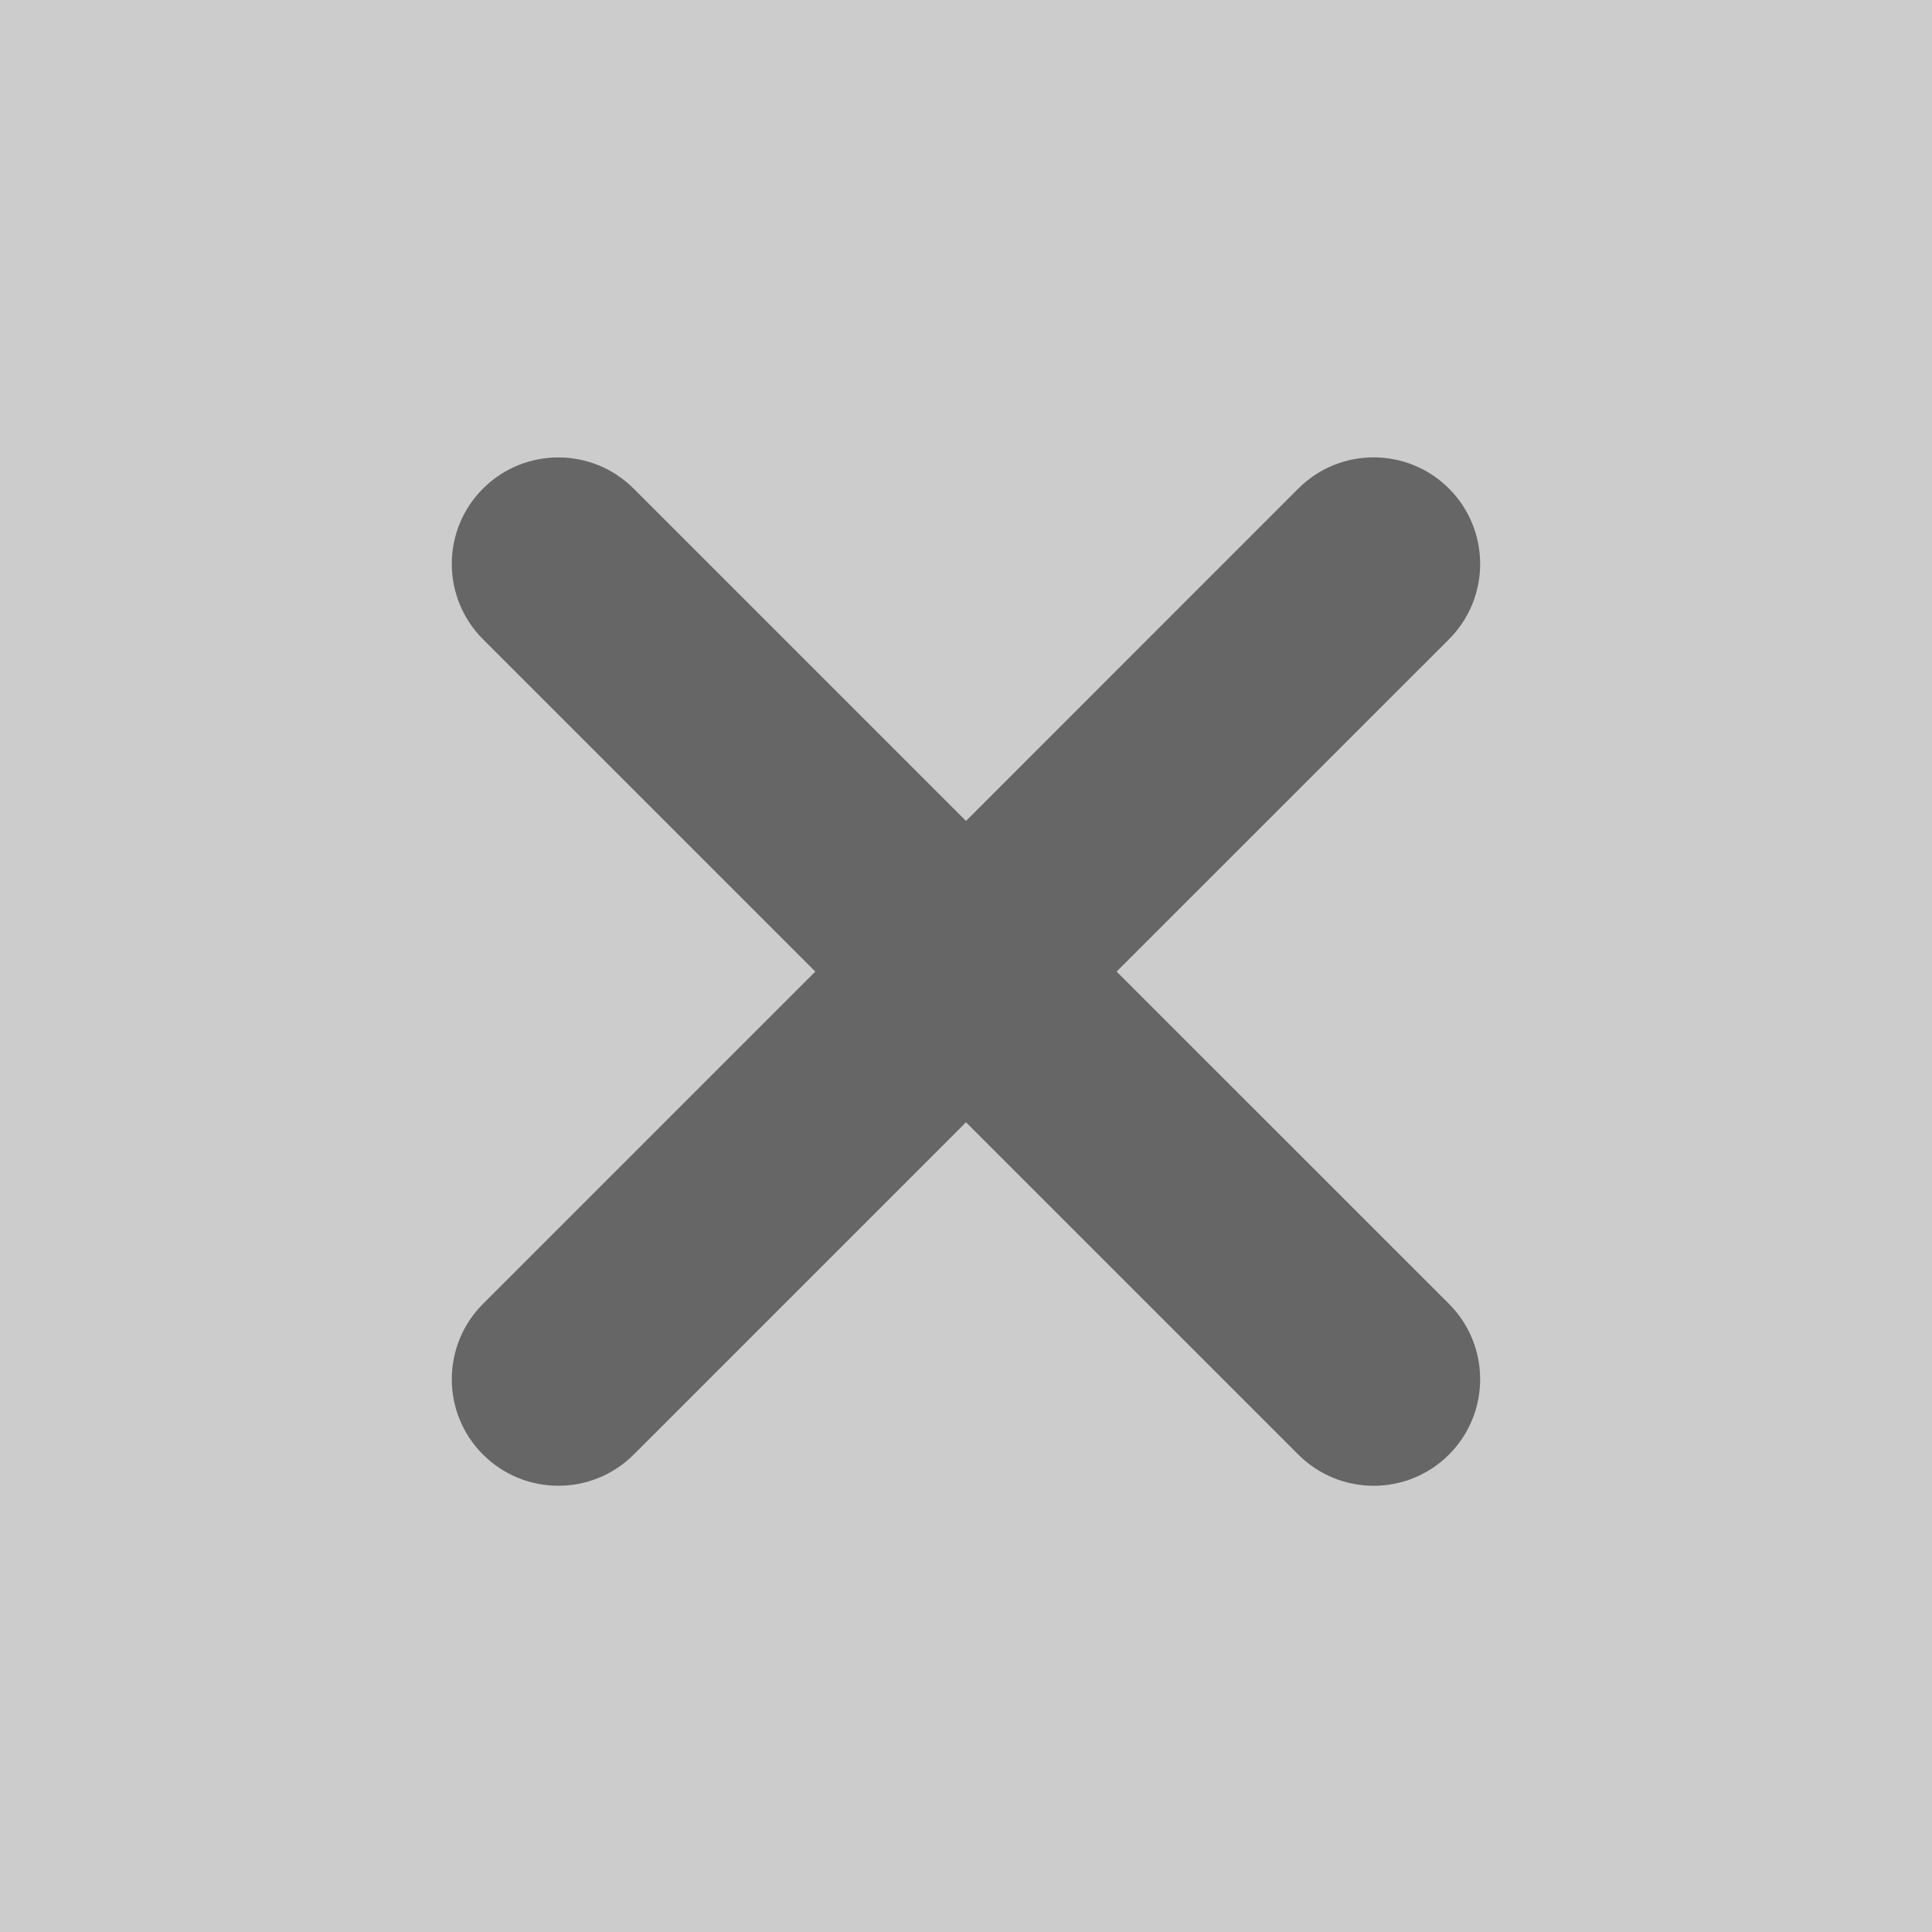
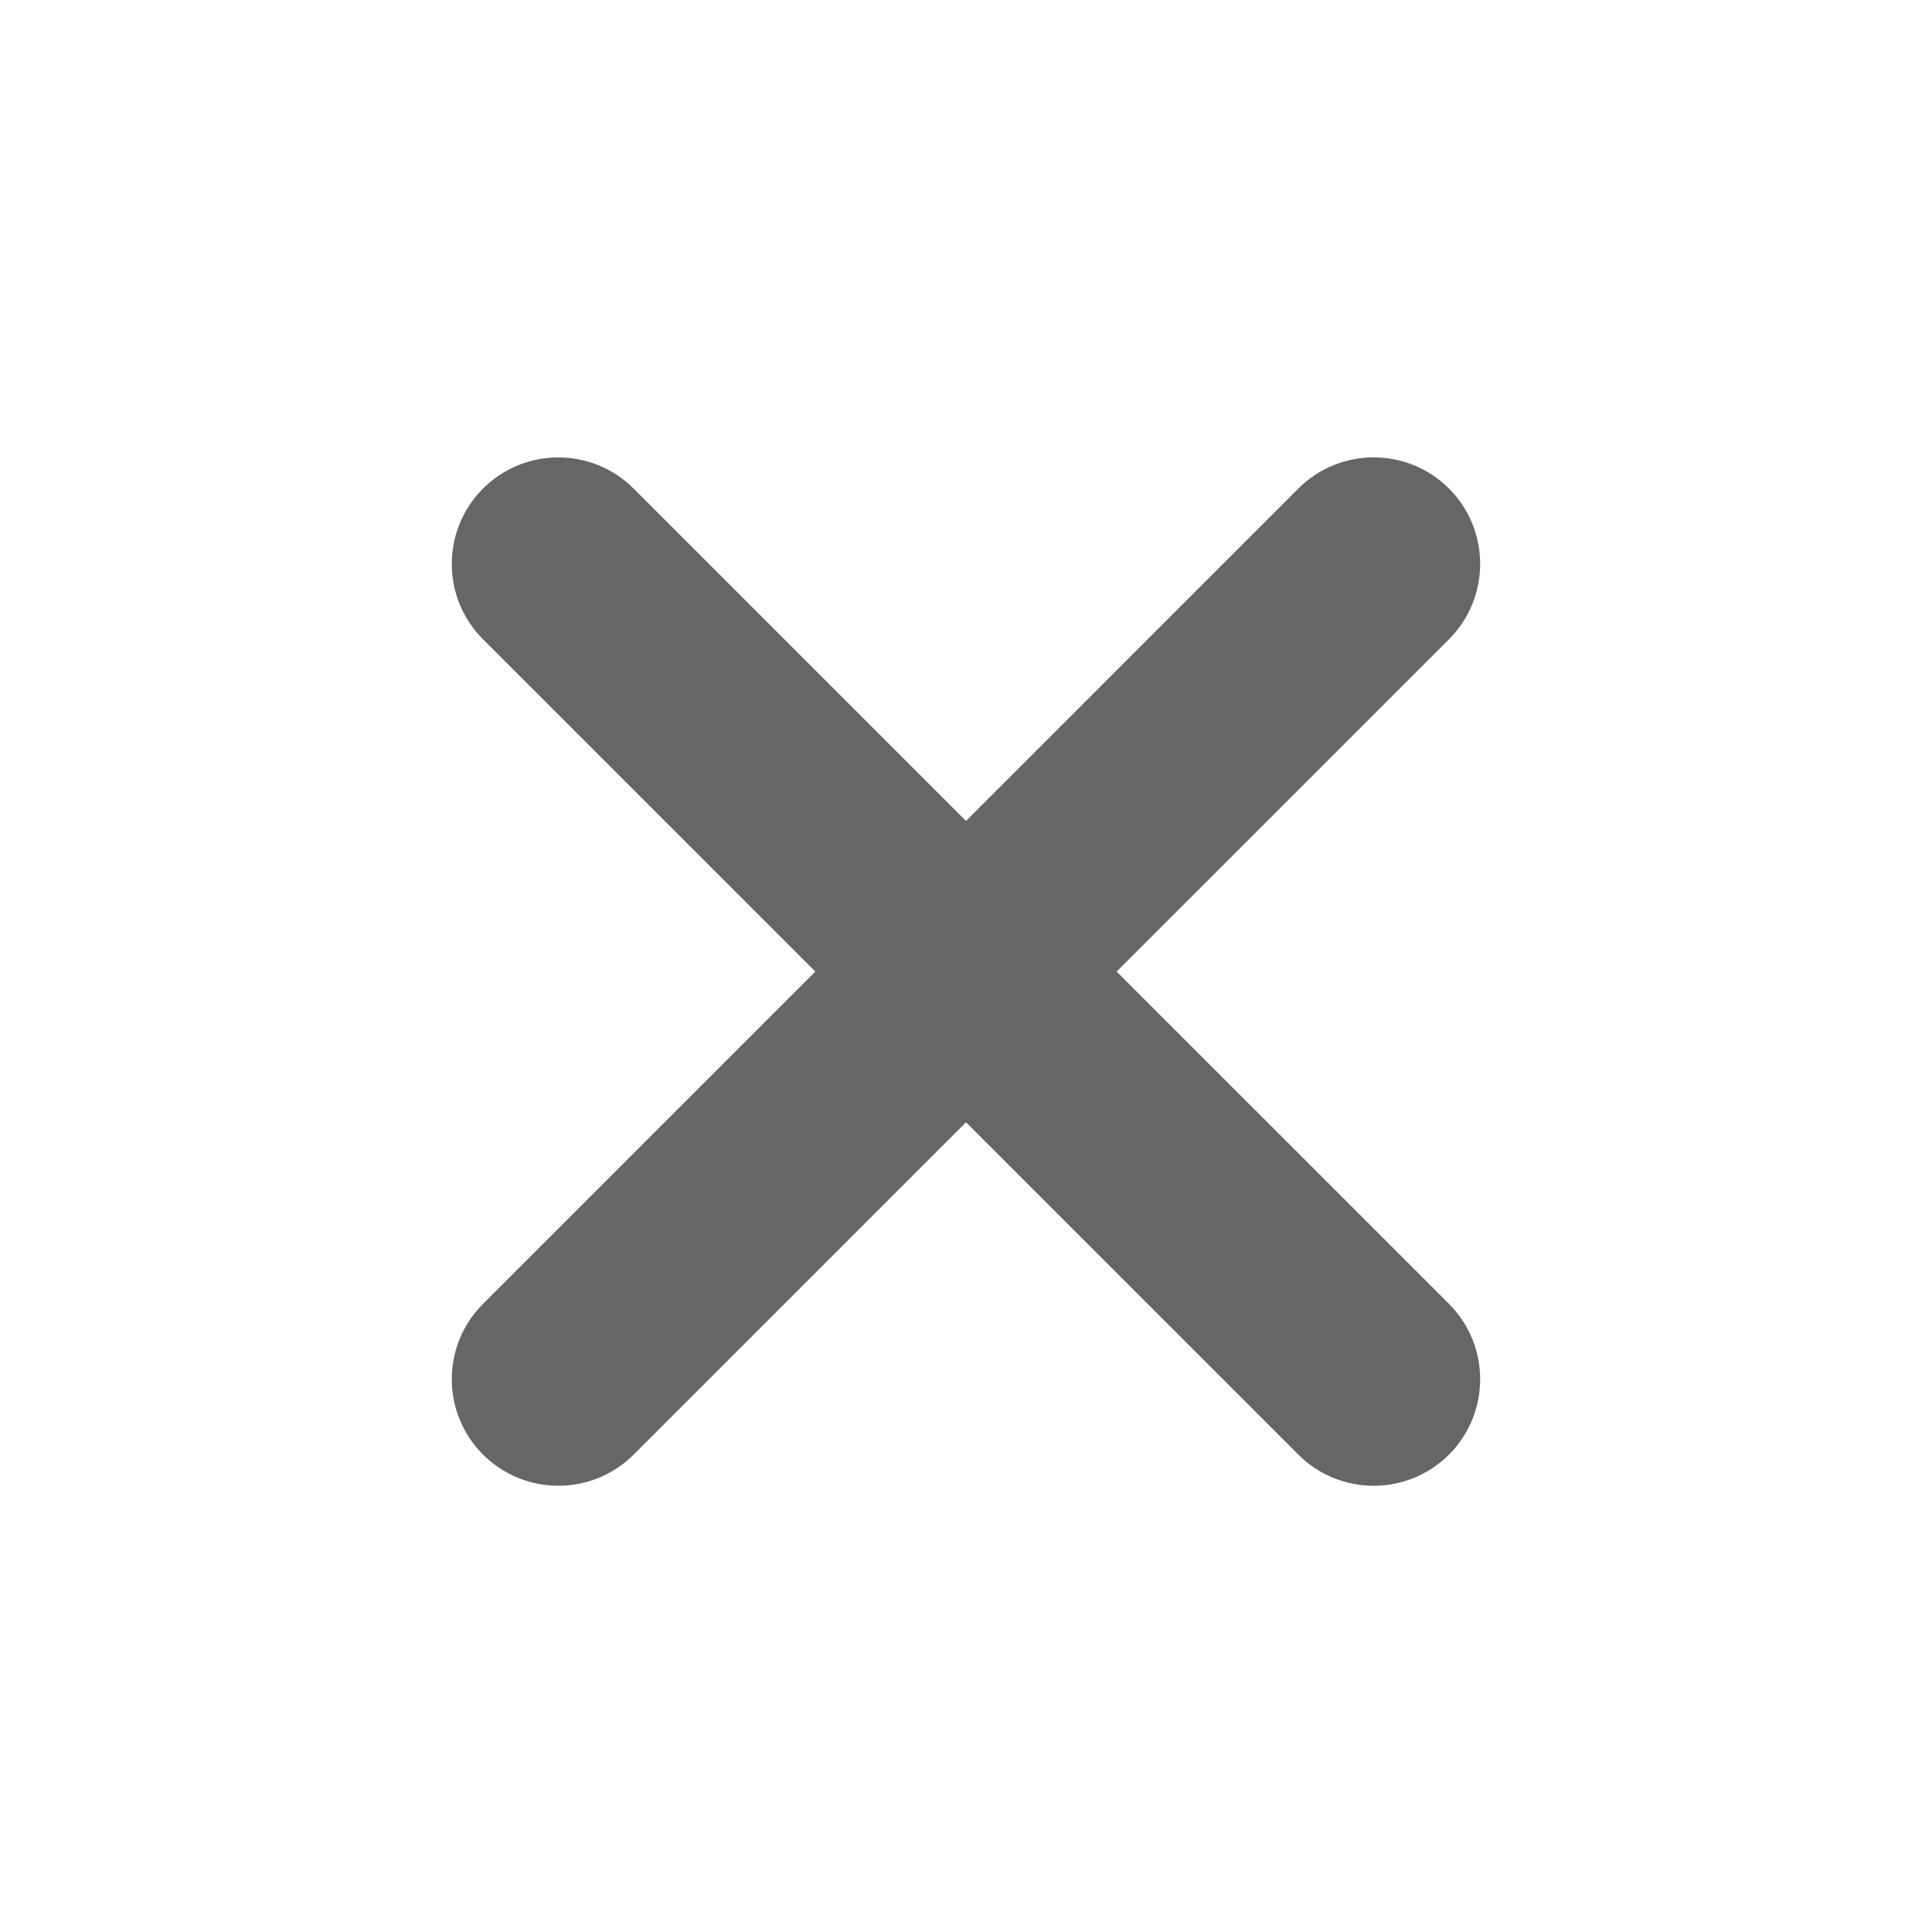
<svg xmlns="http://www.w3.org/2000/svg" width="26" height="26" viewBox="0 0 26 26" fill="none">
-   <rect width="26" height="26" fill="#CCCCCC" />
-   <path d="M19.5 17.547L15.027 13.075L19.5 8.603C20.059 8.043 20.059 7.135 19.5 6.575C18.94 6.015 18.032 6.015 17.472 6.575L13 11.048L8.527 6.575C7.968 6.016 7.06 6.016 6.5 6.575C5.94 7.135 5.94 8.043 6.5 8.603L10.972 13.075L6.5 17.547C5.94 18.107 5.94 19.015 6.5 19.575C7.06 20.134 7.968 20.135 8.528 19.575L13 15.103L17.472 19.575C18.032 20.135 18.94 20.135 19.5 19.575C20.059 19.015 20.059 18.107 19.5 17.547Z" fill="#666666" />
+   <path d="M19.5 17.547L15.027 13.075L19.5 8.603C20.059 8.043 20.059 7.135 19.5 6.575C18.94 6.015 18.032 6.015 17.472 6.575L13 11.048L8.527 6.575C7.968 6.016 7.06 6.016 6.5 6.575C5.94 7.135 5.94 8.043 6.5 8.603L10.972 13.075L6.5 17.547C5.94 18.107 5.94 19.015 6.5 19.575C7.06 20.134 7.968 20.135 8.528 19.575L13 15.103L17.472 19.575C18.032 20.135 18.94 20.135 19.5 19.575C20.059 19.015 20.059 18.107 19.5 17.547" fill="#666666" />
</svg>